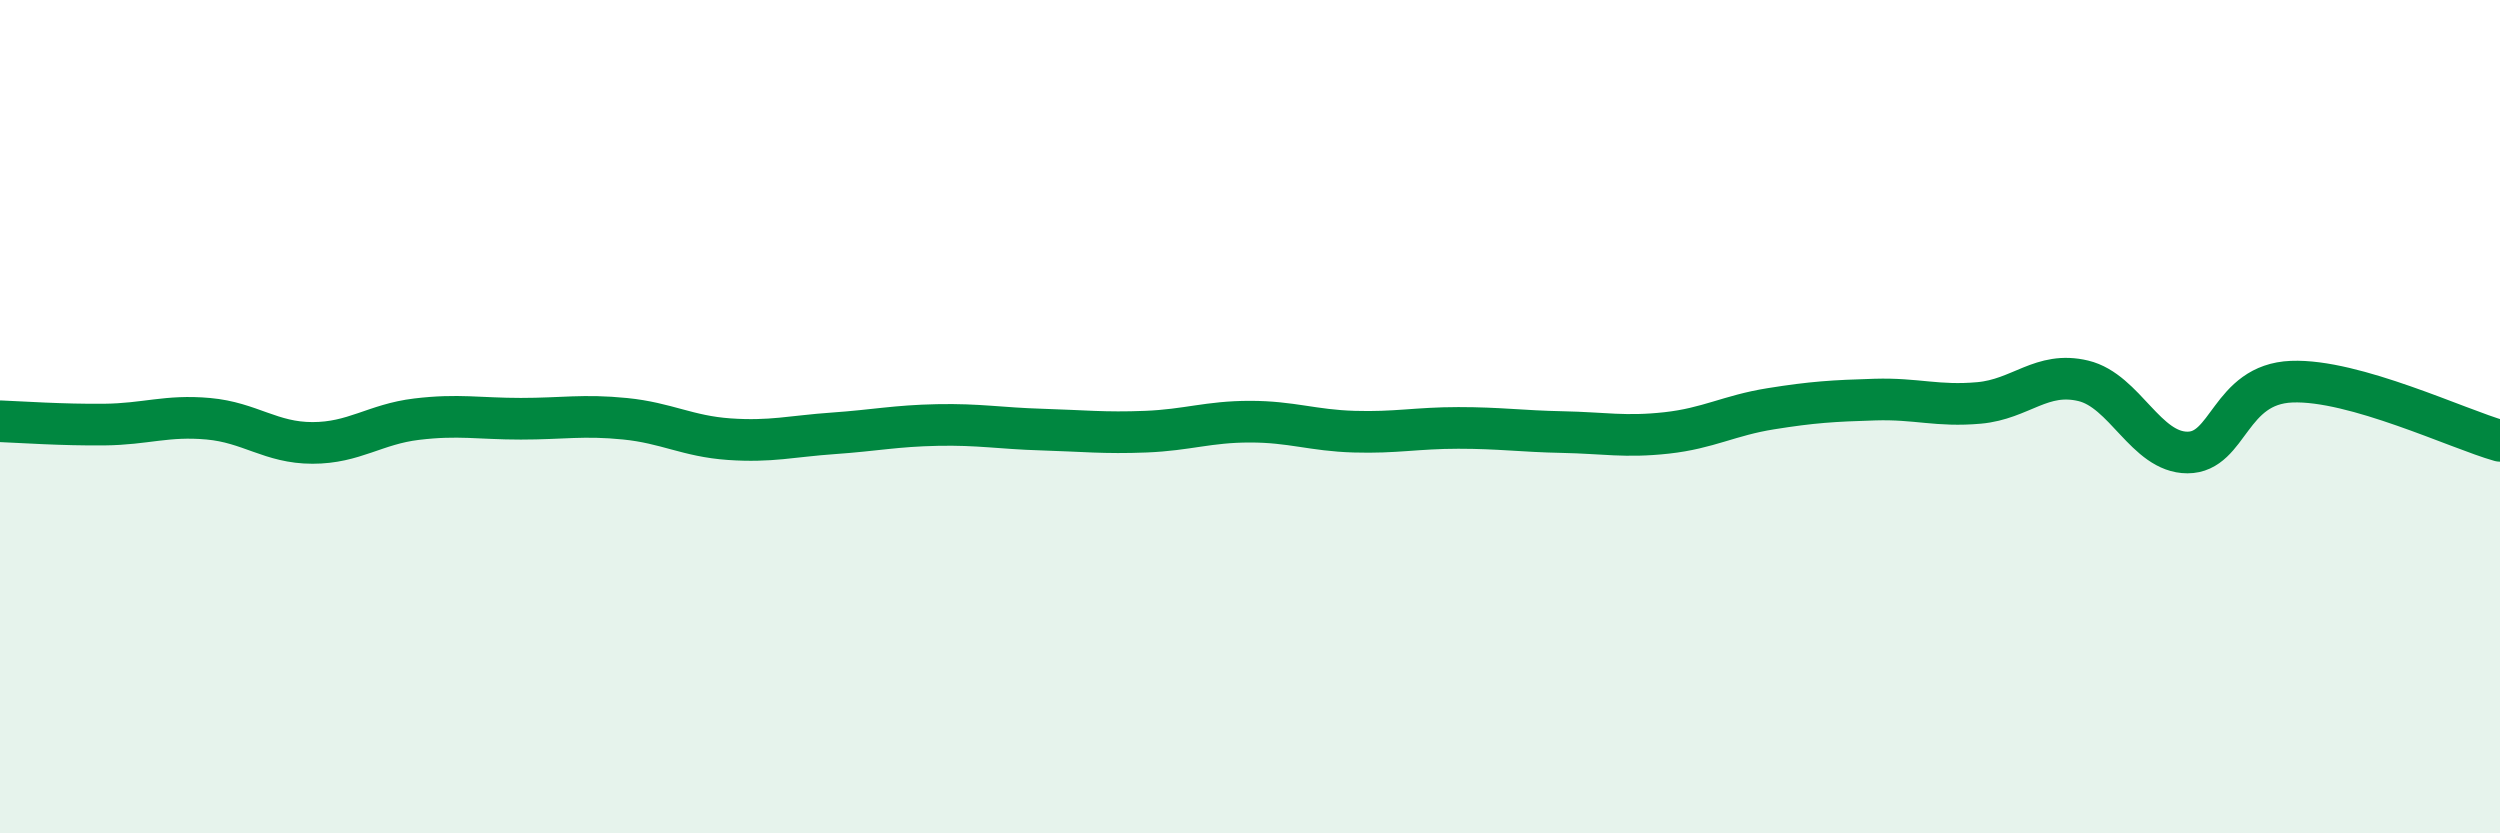
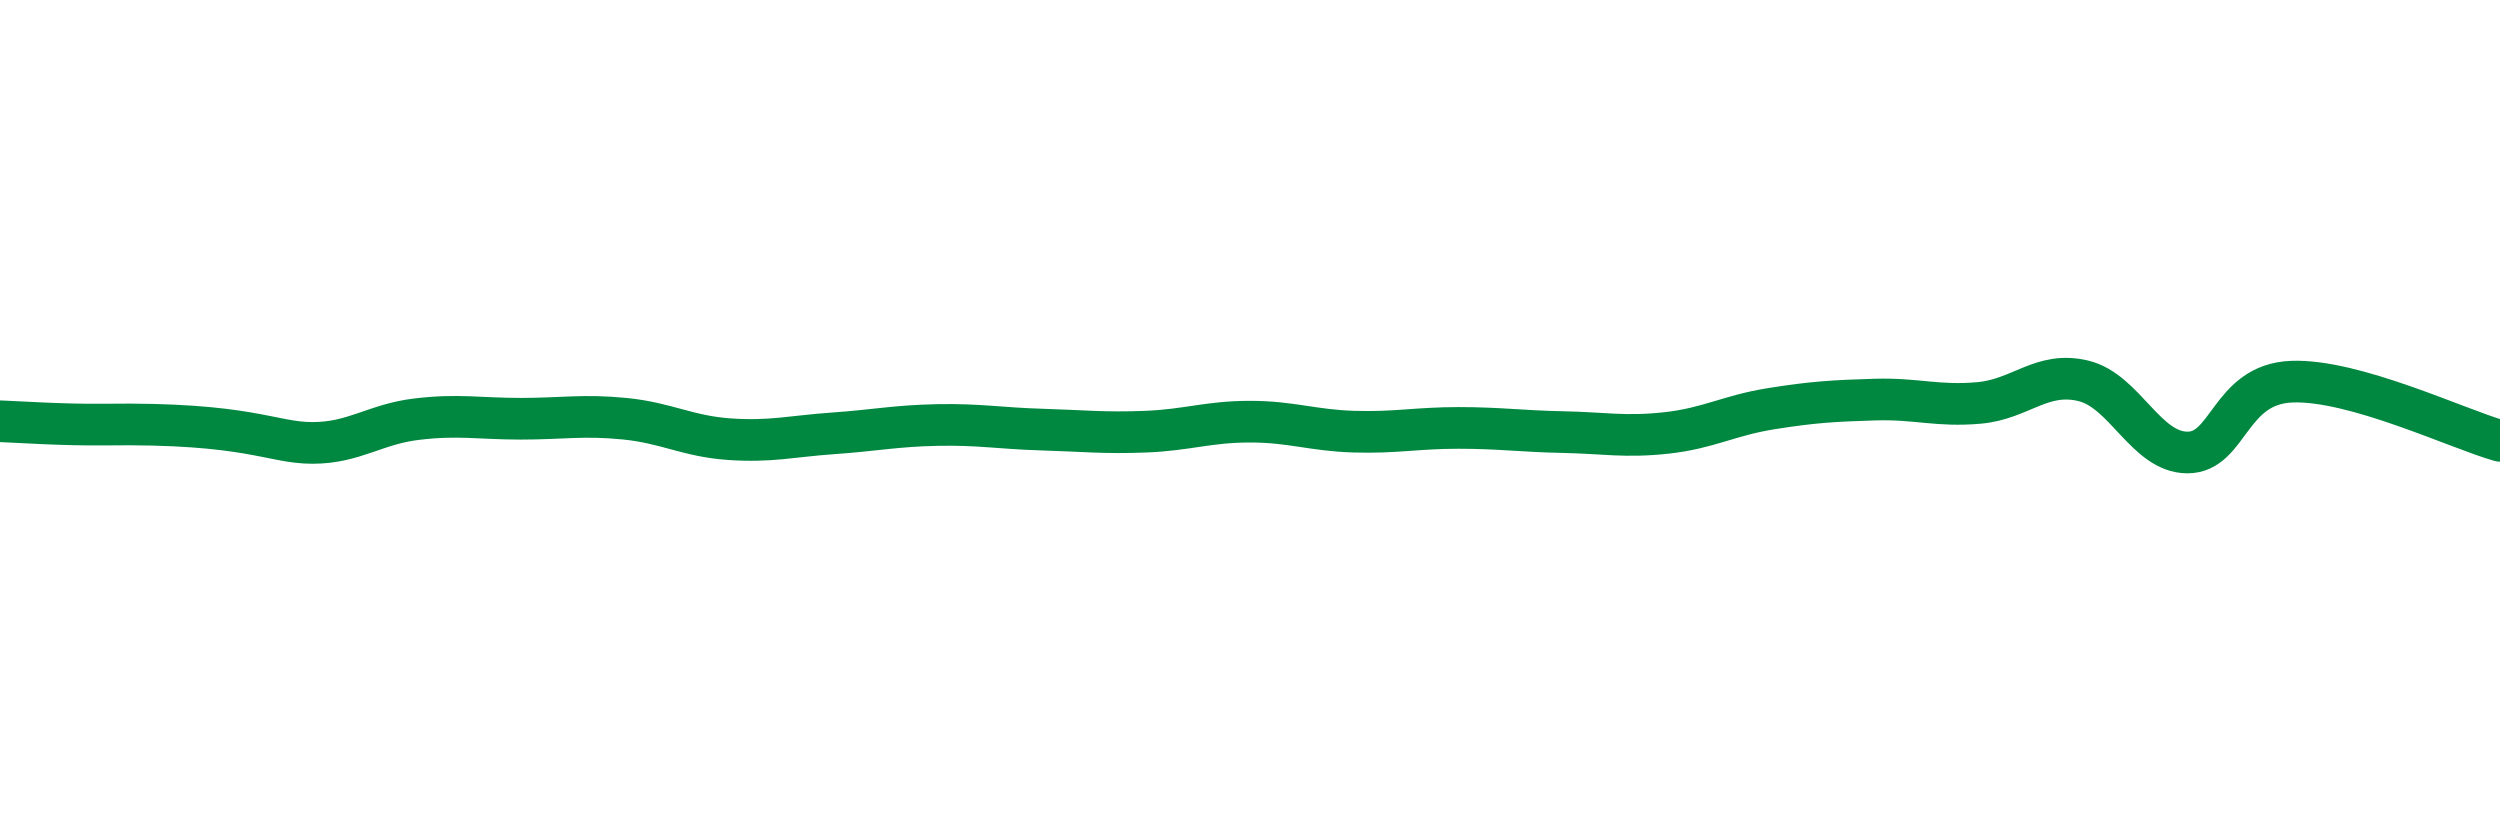
<svg xmlns="http://www.w3.org/2000/svg" width="60" height="20" viewBox="0 0 60 20">
-   <path d="M 0,10.11 C 0.5,10.13 1.5,10.2 2.5,10.19 C 3.5,10.18 4,9.96 5,10.05 C 6,10.14 6.5,10.63 7.5,10.63 C 8.5,10.63 9,10.18 10,10.06 C 11,9.94 11.5,10.05 12.5,10.05 C 13.5,10.05 14,9.95 15,10.05 C 16,10.15 16.5,10.47 17.5,10.54 C 18.5,10.61 19,10.47 20,10.4 C 21,10.33 21.5,10.22 22.5,10.2 C 23.5,10.18 24,10.28 25,10.31 C 26,10.34 26.5,10.4 27.5,10.36 C 28.5,10.32 29,10.12 30,10.12 C 31,10.12 31.5,10.33 32.5,10.36 C 33.5,10.39 34,10.27 35,10.27 C 36,10.27 36.5,10.35 37.5,10.37 C 38.5,10.39 39,10.5 40,10.39 C 41,10.28 41.5,9.97 42.5,9.81 C 43.5,9.65 44,9.62 45,9.59 C 46,9.56 46.5,9.76 47.5,9.67 C 48.5,9.58 49,8.9 50,9.14 C 51,9.38 51.5,10.86 52.5,10.86 C 53.5,10.86 53.5,9.22 55,9.16 C 56.5,9.1 59,10.3 60,10.58L60 20L0 20Z" fill="#008740" opacity="0.1" stroke-linecap="round" stroke-linejoin="round" />
-   <path d="M 0,10.11 C 0.5,10.13 1.5,10.2 2.5,10.19 C 3.5,10.18 4,9.96 5,10.05 C 6,10.14 6.5,10.63 7.5,10.63 C 8.5,10.63 9,10.18 10,10.06 C 11,9.94 11.5,10.05 12.5,10.05 C 13.5,10.05 14,9.95 15,10.05 C 16,10.15 16.5,10.47 17.5,10.54 C 18.5,10.61 19,10.47 20,10.4 C 21,10.33 21.5,10.22 22.5,10.2 C 23.5,10.18 24,10.28 25,10.31 C 26,10.34 26.5,10.4 27.5,10.36 C 28.5,10.32 29,10.12 30,10.12 C 31,10.12 31.5,10.33 32.5,10.36 C 33.5,10.39 34,10.27 35,10.27 C 36,10.27 36.5,10.35 37.5,10.37 C 38.5,10.39 39,10.5 40,10.39 C 41,10.28 41.5,9.97 42.5,9.81 C 43.5,9.65 44,9.62 45,9.59 C 46,9.56 46.5,9.76 47.5,9.67 C 48.5,9.58 49,8.9 50,9.14 C 51,9.38 51.5,10.86 52.5,10.86 C 53.5,10.86 53.5,9.22 55,9.16 C 56.5,9.1 59,10.3 60,10.58" stroke="#008740" stroke-width="1" fill="none" stroke-linecap="round" stroke-linejoin="round" />
+   <path d="M 0,10.11 C 0.5,10.13 1.5,10.2 2.5,10.19 C 6,10.14 6.5,10.63 7.5,10.63 C 8.5,10.63 9,10.18 10,10.06 C 11,9.94 11.5,10.05 12.5,10.05 C 13.5,10.05 14,9.95 15,10.05 C 16,10.15 16.5,10.47 17.5,10.54 C 18.5,10.61 19,10.47 20,10.4 C 21,10.33 21.5,10.22 22.5,10.2 C 23.5,10.18 24,10.28 25,10.31 C 26,10.34 26.5,10.4 27.5,10.36 C 28.5,10.32 29,10.12 30,10.12 C 31,10.12 31.5,10.33 32.5,10.36 C 33.5,10.39 34,10.27 35,10.27 C 36,10.27 36.5,10.35 37.5,10.37 C 38.5,10.39 39,10.5 40,10.39 C 41,10.28 41.5,9.97 42.5,9.81 C 43.5,9.65 44,9.62 45,9.59 C 46,9.56 46.5,9.76 47.5,9.67 C 48.5,9.58 49,8.9 50,9.14 C 51,9.38 51.5,10.86 52.5,10.86 C 53.5,10.86 53.5,9.22 55,9.16 C 56.5,9.1 59,10.3 60,10.58" stroke="#008740" stroke-width="1" fill="none" stroke-linecap="round" stroke-linejoin="round" />
</svg>